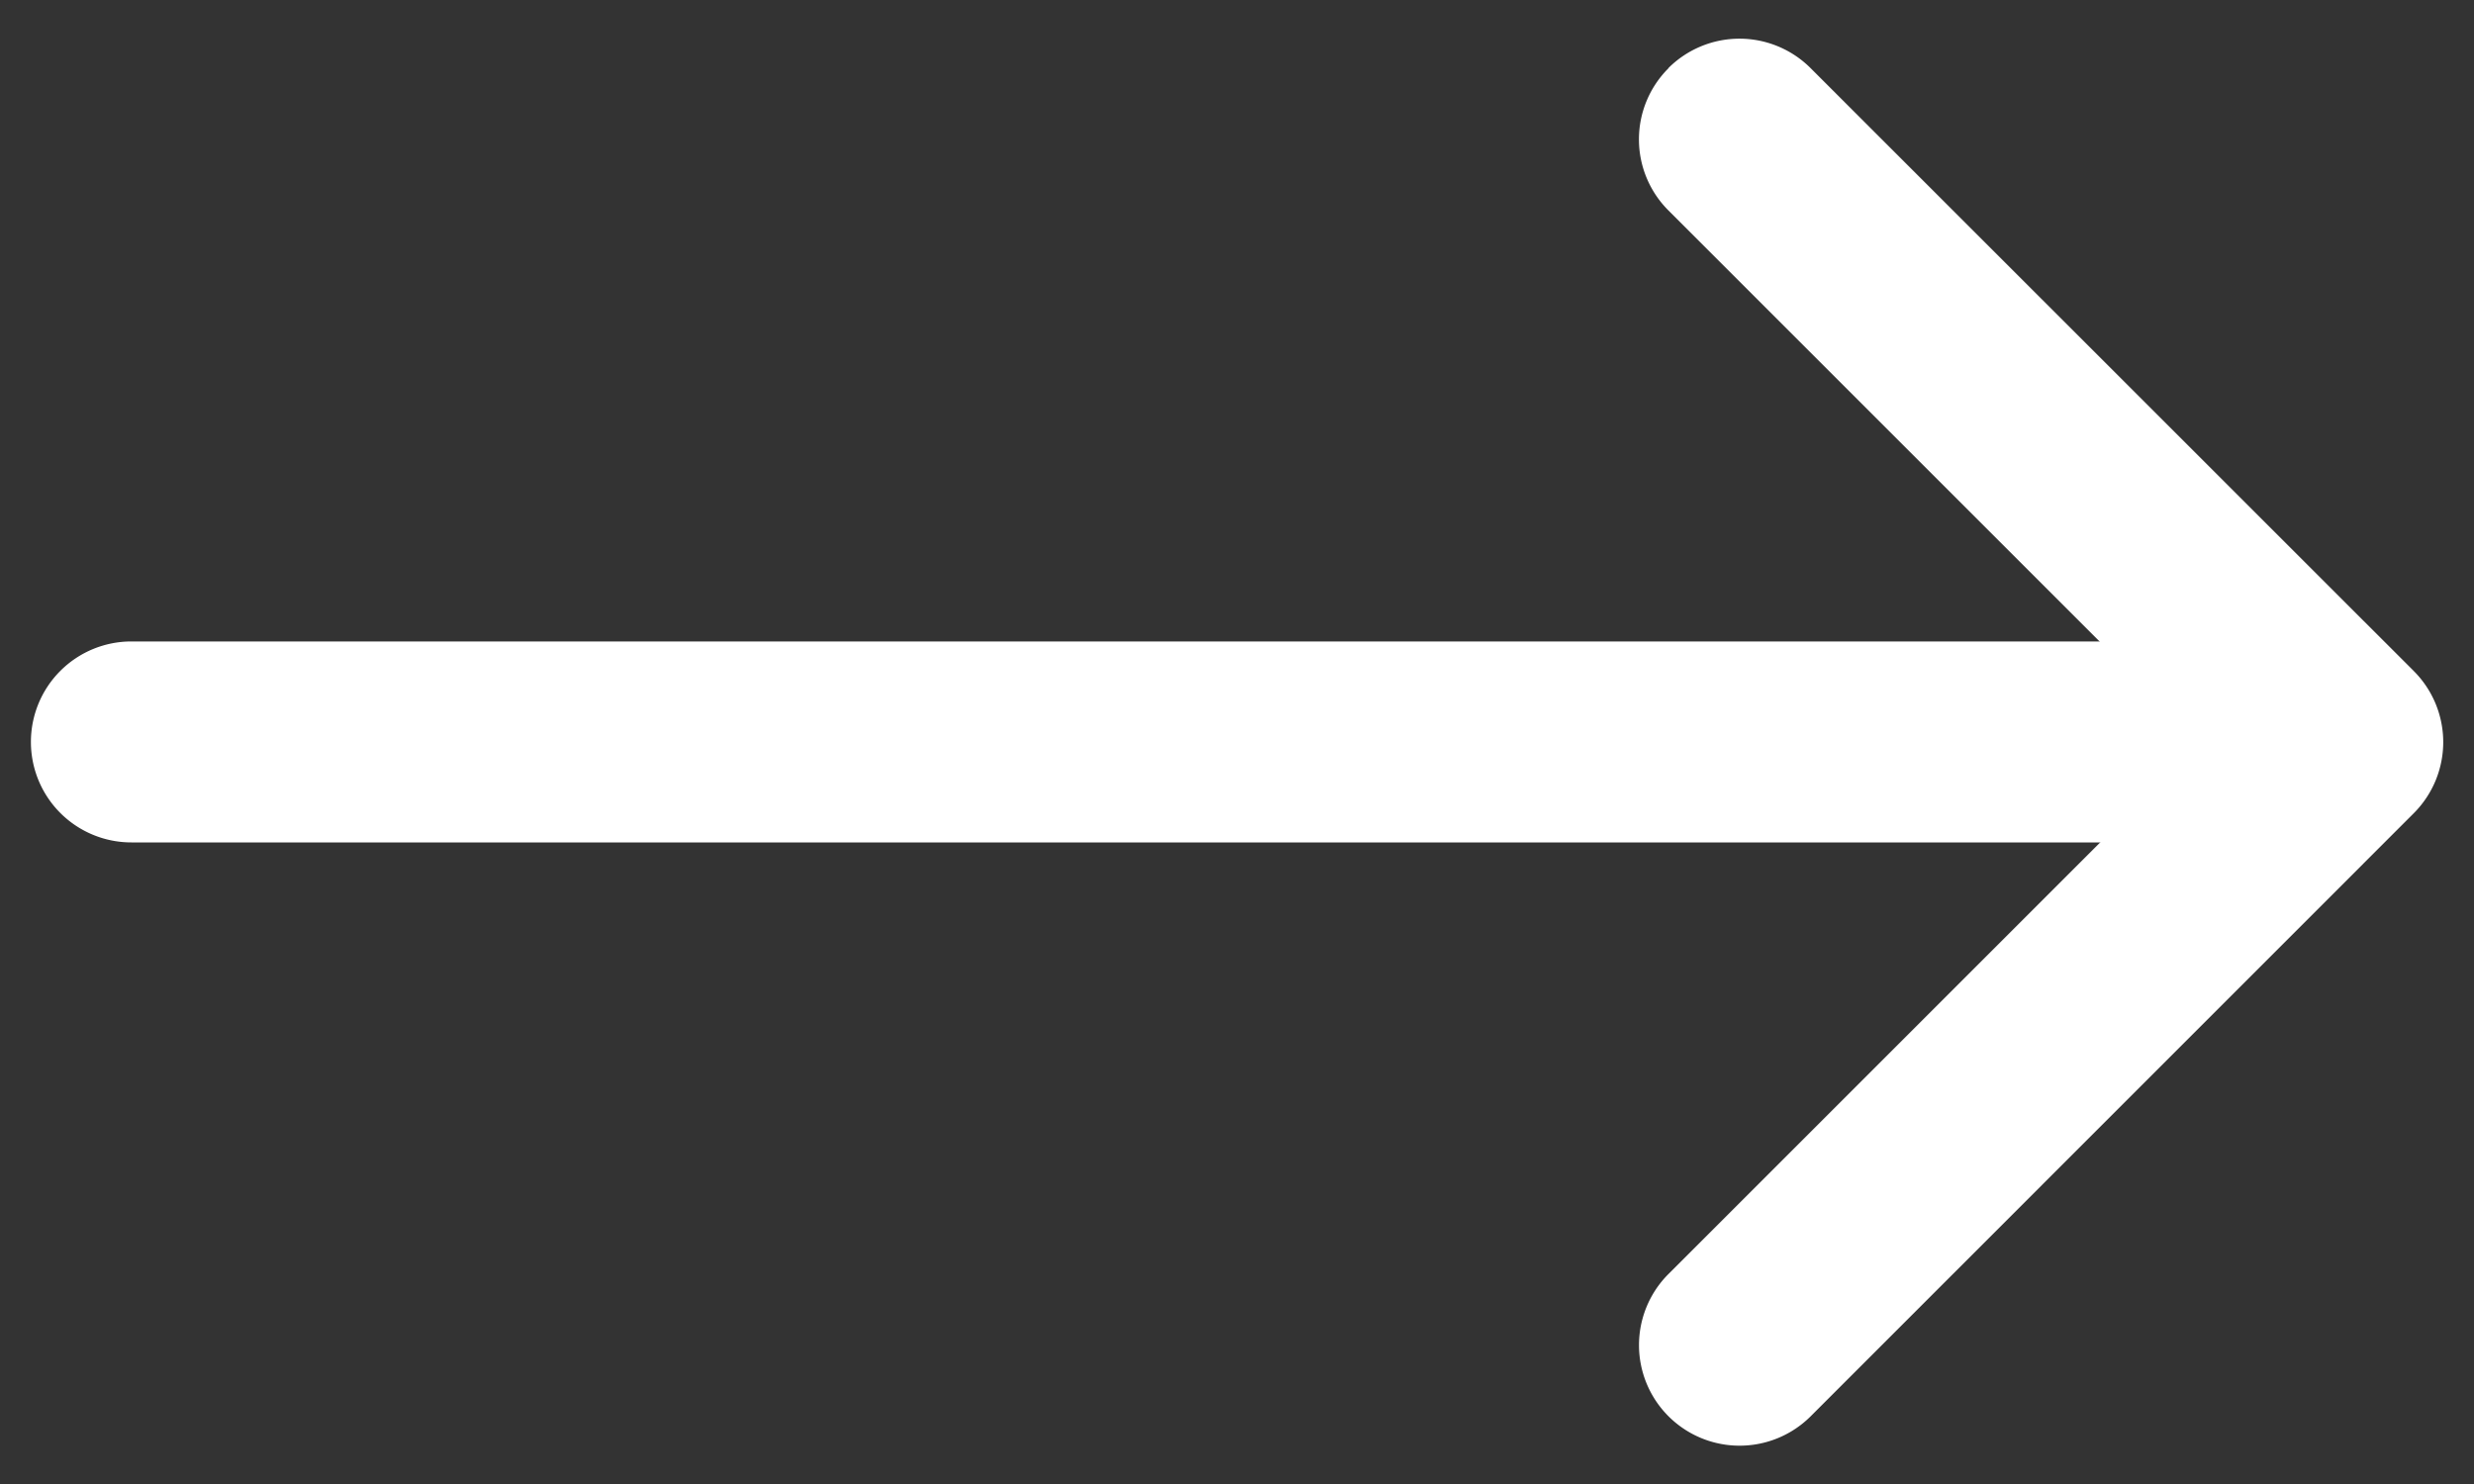
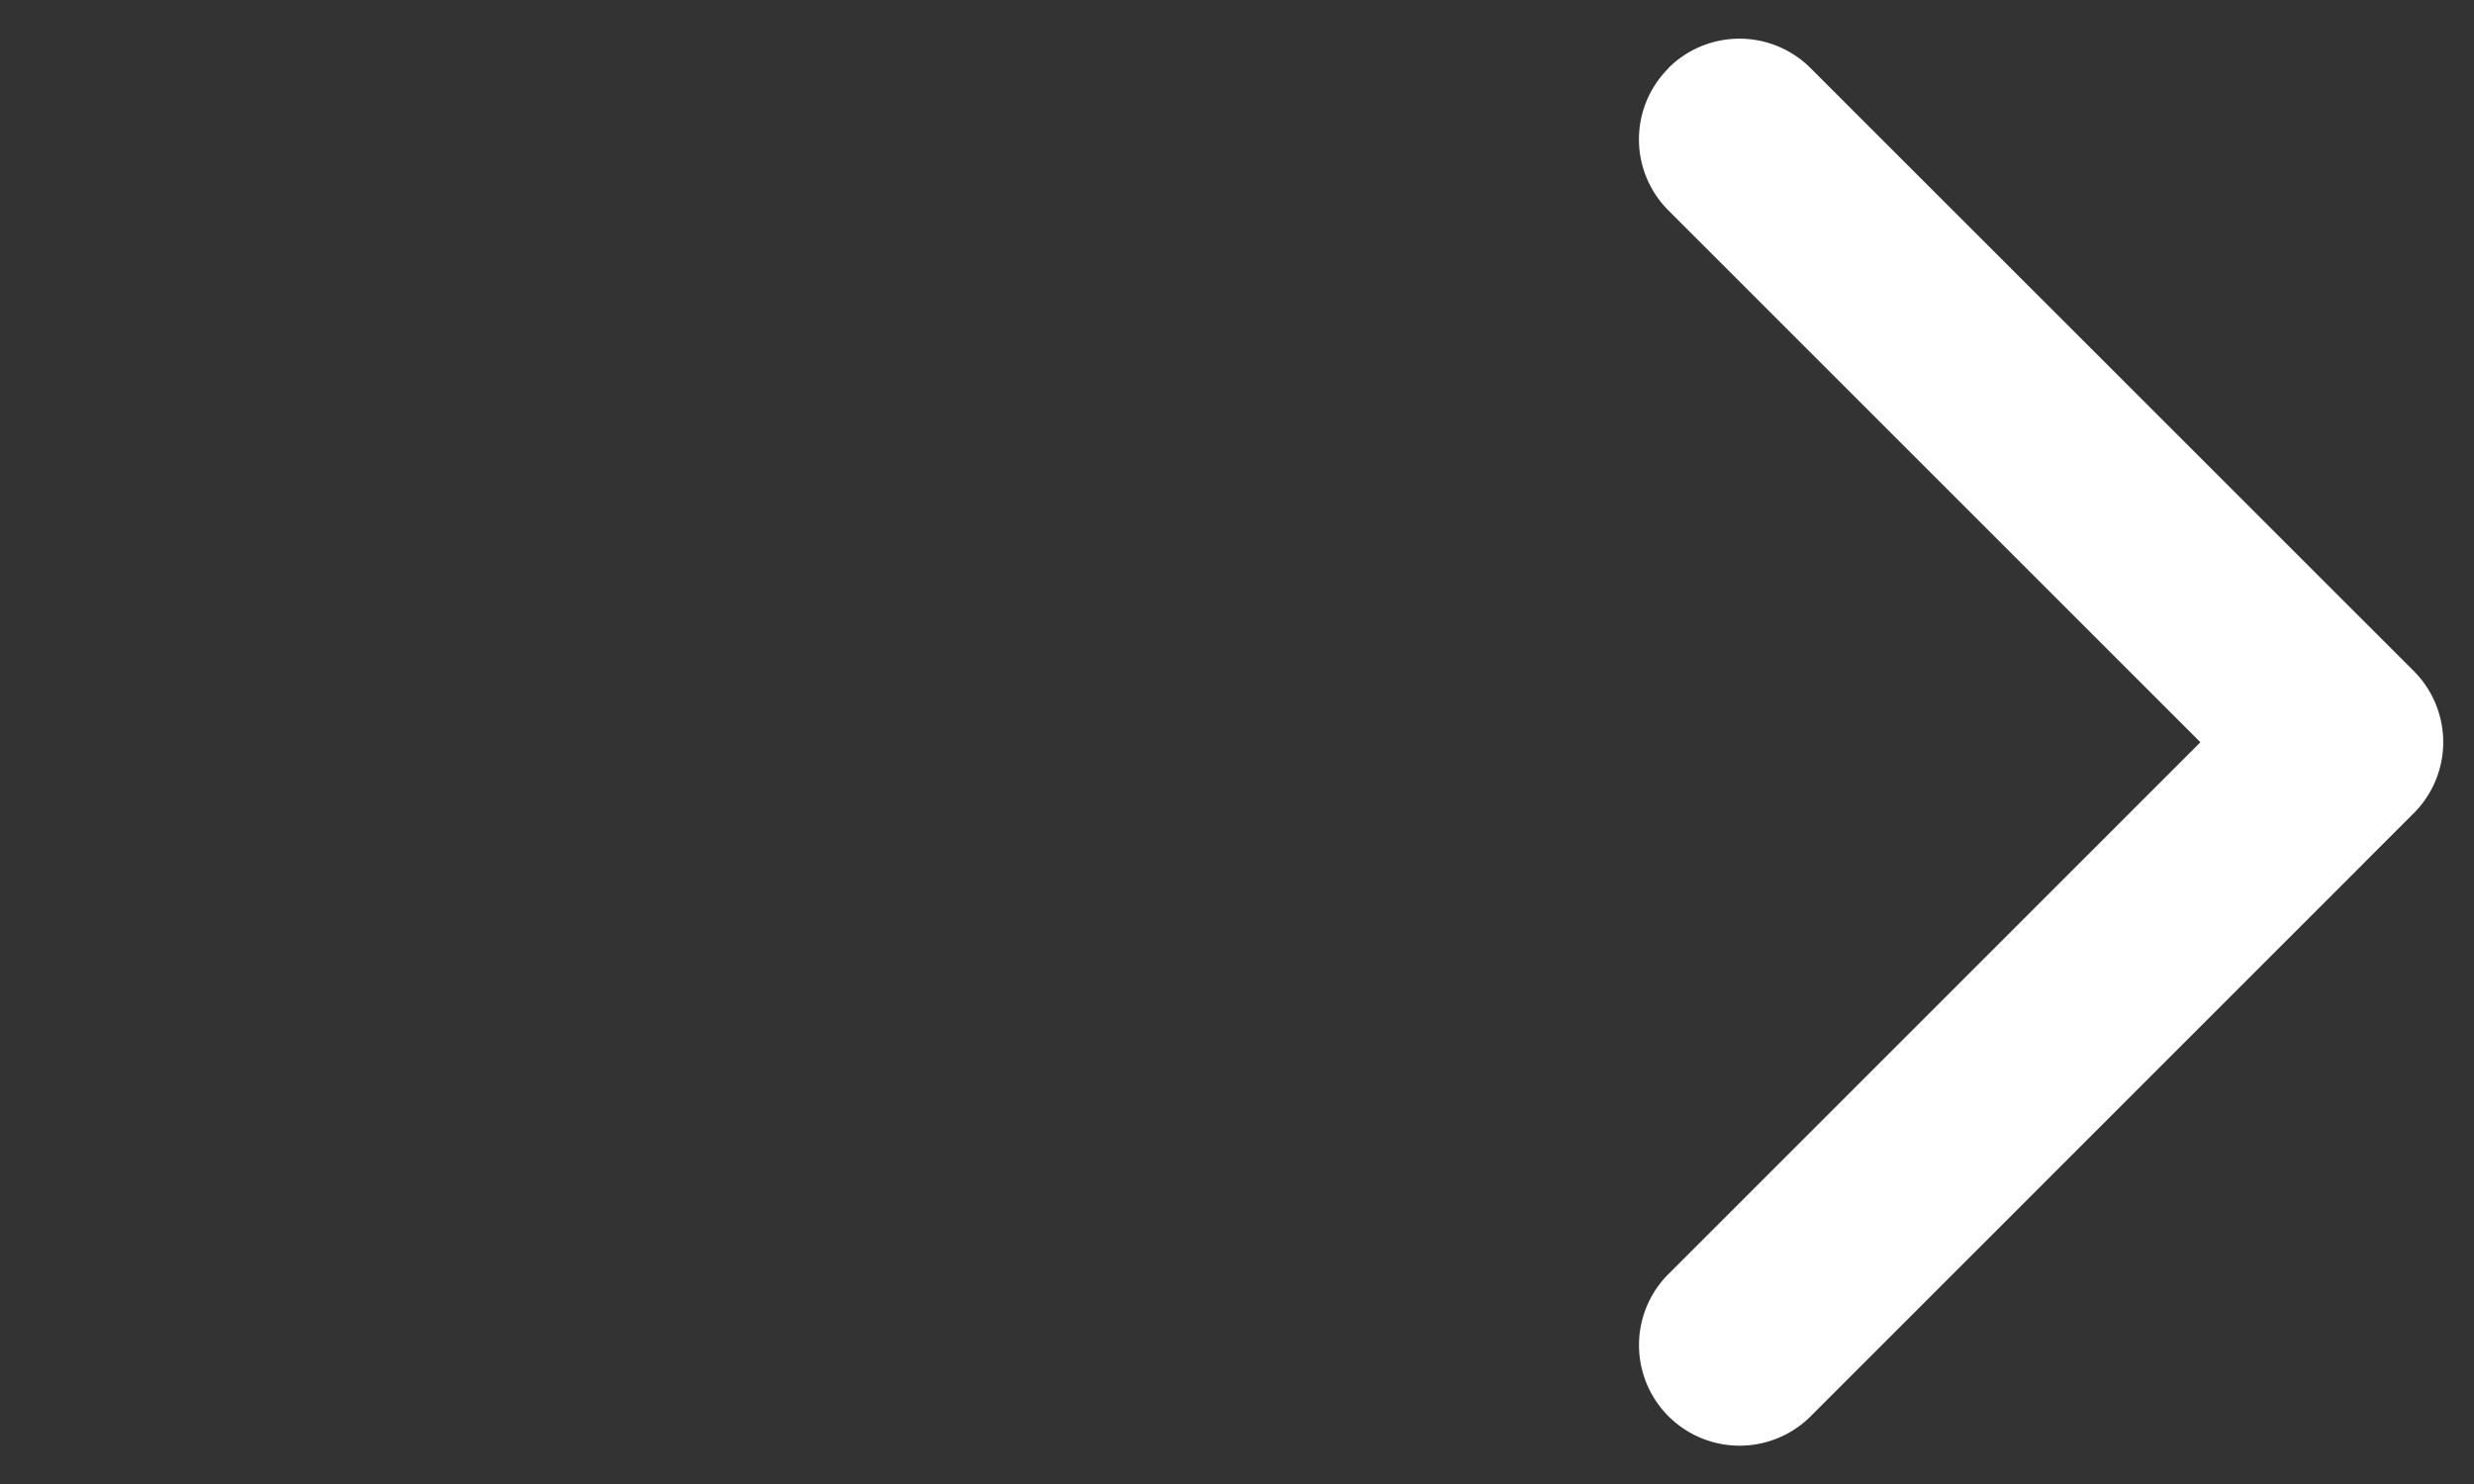
<svg xmlns="http://www.w3.org/2000/svg" width="20" height="12" fill="none">
  <rect width="100%" height="100%" fill="#333333" stroke="none" />
  <path fill-rule="evenodd" clip-rule="evenodd" d="M13.487.551a.813.813 0 011.15 0l4.876 4.875a.813.813 0 010 1.15l-4.875 4.876a.813.813 0 11-1.15-1.15l4.3-4.3-4.3-4.3a.812.812 0 010-1.15z" fill="#fff" />
-   <path fill-rule="evenodd" clip-rule="evenodd" d="M.25 6a.812.812 0 01.813-.813h17.062a.812.812 0 110 1.625H1.062A.812.812 0 01.25 6z" fill="#fff" />
</svg>